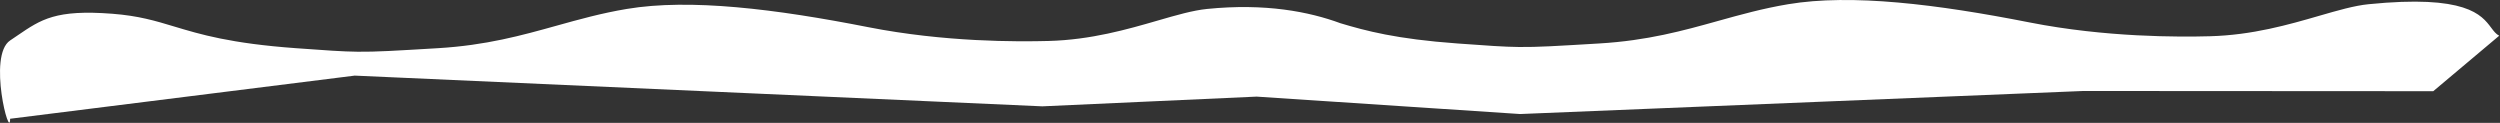
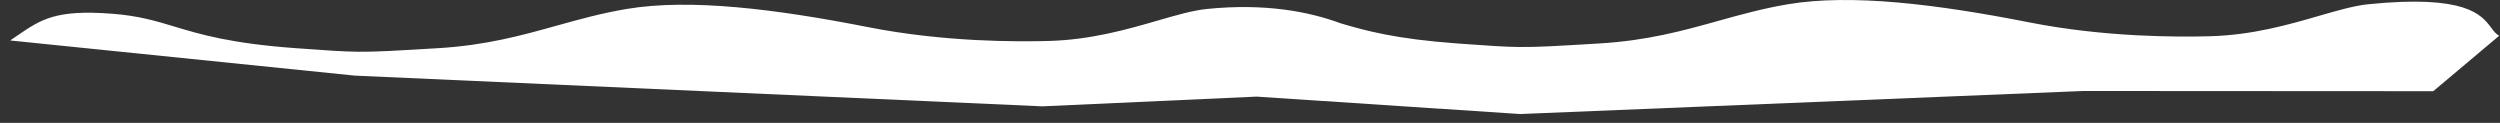
<svg xmlns="http://www.w3.org/2000/svg" width="2116" height="104" viewBox="0 0 2116 104" fill="none">
  <rect x="0" y="0" width="2116" height="104" fill="#333333" stroke="none" />
-   <path fill-rule="evenodd" clip-rule="evenodd" d="M2108.54 23.46C2100.35 12.552 2087.38 -4.726 2004.7 3.568C1992.7 4.771 1978.77 8.803 1962.86 13.407C1937.26 20.815 1906.54 29.704 1870.54 30.675C1844.26 31.384 1782.35 31.692 1717.84 18.99C1639.51 3.568 1567.05 -5.399 1513.51 3.568C1492.1 7.154 1473.24 12.41 1454.18 17.719C1424.54 25.976 1394.45 34.36 1353.61 36.788C1317.23 38.95 1301.49 39.957 1285.76 39.781C1272.47 39.632 1259.2 38.64 1233.51 36.788C1181.54 33.039 1155.72 25.998 1134.61 19.683C1108.04 9.901 1071.13 2.609 1021.7 7.568C1009.7 8.771 995.77 12.803 979.86 17.407C954.26 24.815 923.541 33.704 887.535 34.675C861.259 35.383 799.351 35.692 734.84 22.99C656.514 7.568 584.053 -1.399 530.514 7.568C509.104 11.154 490.237 16.41 471.181 21.719C441.542 29.976 411.446 38.36 370.608 40.788C334.233 42.95 318.489 43.957 302.758 43.781C289.473 43.632 276.198 42.64 250.514 40.788C195.106 36.792 169.422 29.053 147.475 22.442C131.396 17.597 117.323 13.358 95.039 11.637C47.198 7.941 34.83 16.374 14.919 29.949C12.896 31.328 10.796 32.761 8.572 34.239C-10.716 47.059 8.573 120.017 8.573 100.514L300.245 64L882.245 90L1063.61 81.773L1286.61 96.514L1763.24 77.012L2059.51 77.188L2115.33 30.239C2112.58 28.844 2110.73 26.38 2108.54 23.46Z" fill="white" />
+   <path fill-rule="evenodd" clip-rule="evenodd" d="M2108.54 23.46C2100.35 12.552 2087.38 -4.726 2004.7 3.568C1992.7 4.771 1978.77 8.803 1962.86 13.407C1937.26 20.815 1906.54 29.704 1870.54 30.675C1844.26 31.384 1782.35 31.692 1717.84 18.99C1639.51 3.568 1567.05 -5.399 1513.51 3.568C1492.1 7.154 1473.24 12.41 1454.18 17.719C1424.54 25.976 1394.45 34.36 1353.61 36.788C1317.23 38.95 1301.49 39.957 1285.76 39.781C1272.47 39.632 1259.2 38.64 1233.51 36.788C1181.54 33.039 1155.72 25.998 1134.61 19.683C1108.04 9.901 1071.13 2.609 1021.7 7.568C1009.7 8.771 995.77 12.803 979.86 17.407C954.26 24.815 923.541 33.704 887.535 34.675C861.259 35.383 799.351 35.692 734.84 22.99C656.514 7.568 584.053 -1.399 530.514 7.568C509.104 11.154 490.237 16.41 471.181 21.719C441.542 29.976 411.446 38.36 370.608 40.788C334.233 42.95 318.489 43.957 302.758 43.781C289.473 43.632 276.198 42.64 250.514 40.788C195.106 36.792 169.422 29.053 147.475 22.442C131.396 17.597 117.323 13.358 95.039 11.637C47.198 7.941 34.83 16.374 14.919 29.949C12.896 31.328 10.796 32.761 8.572 34.239L300.245 64L882.245 90L1063.61 81.773L1286.61 96.514L1763.24 77.012L2059.51 77.188L2115.33 30.239C2112.58 28.844 2110.73 26.38 2108.54 23.46Z" fill="white" />
</svg>